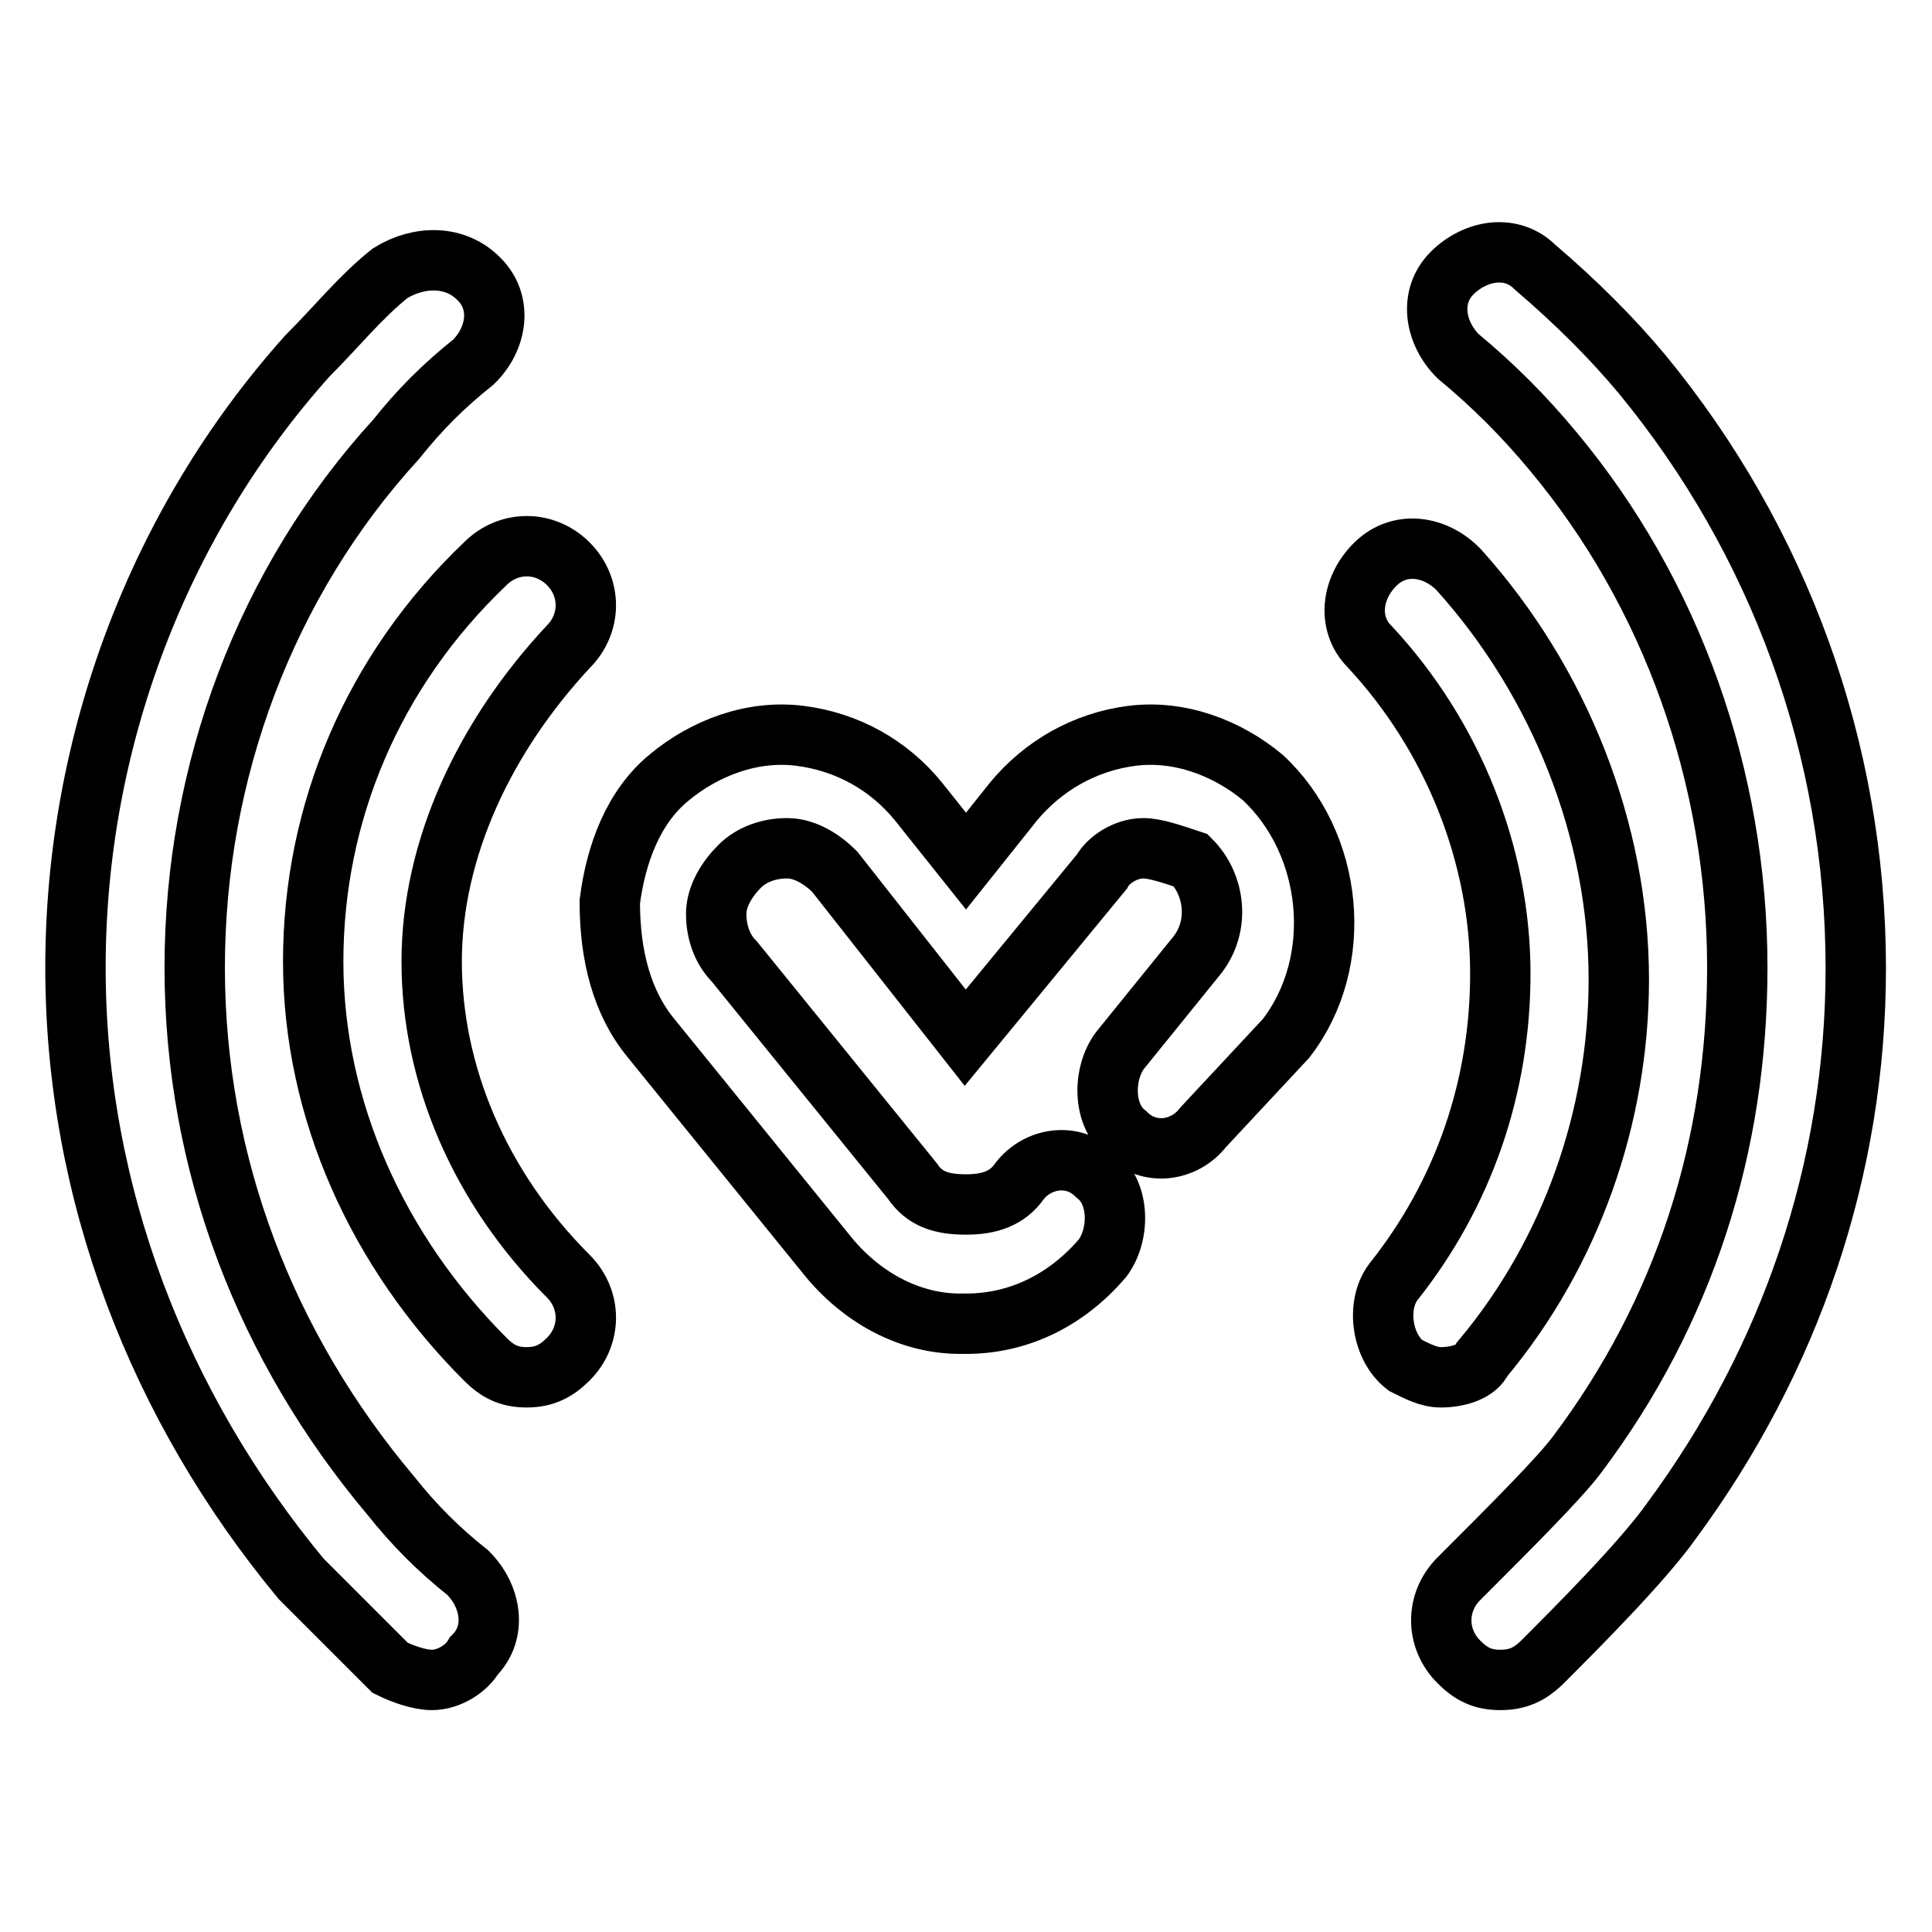
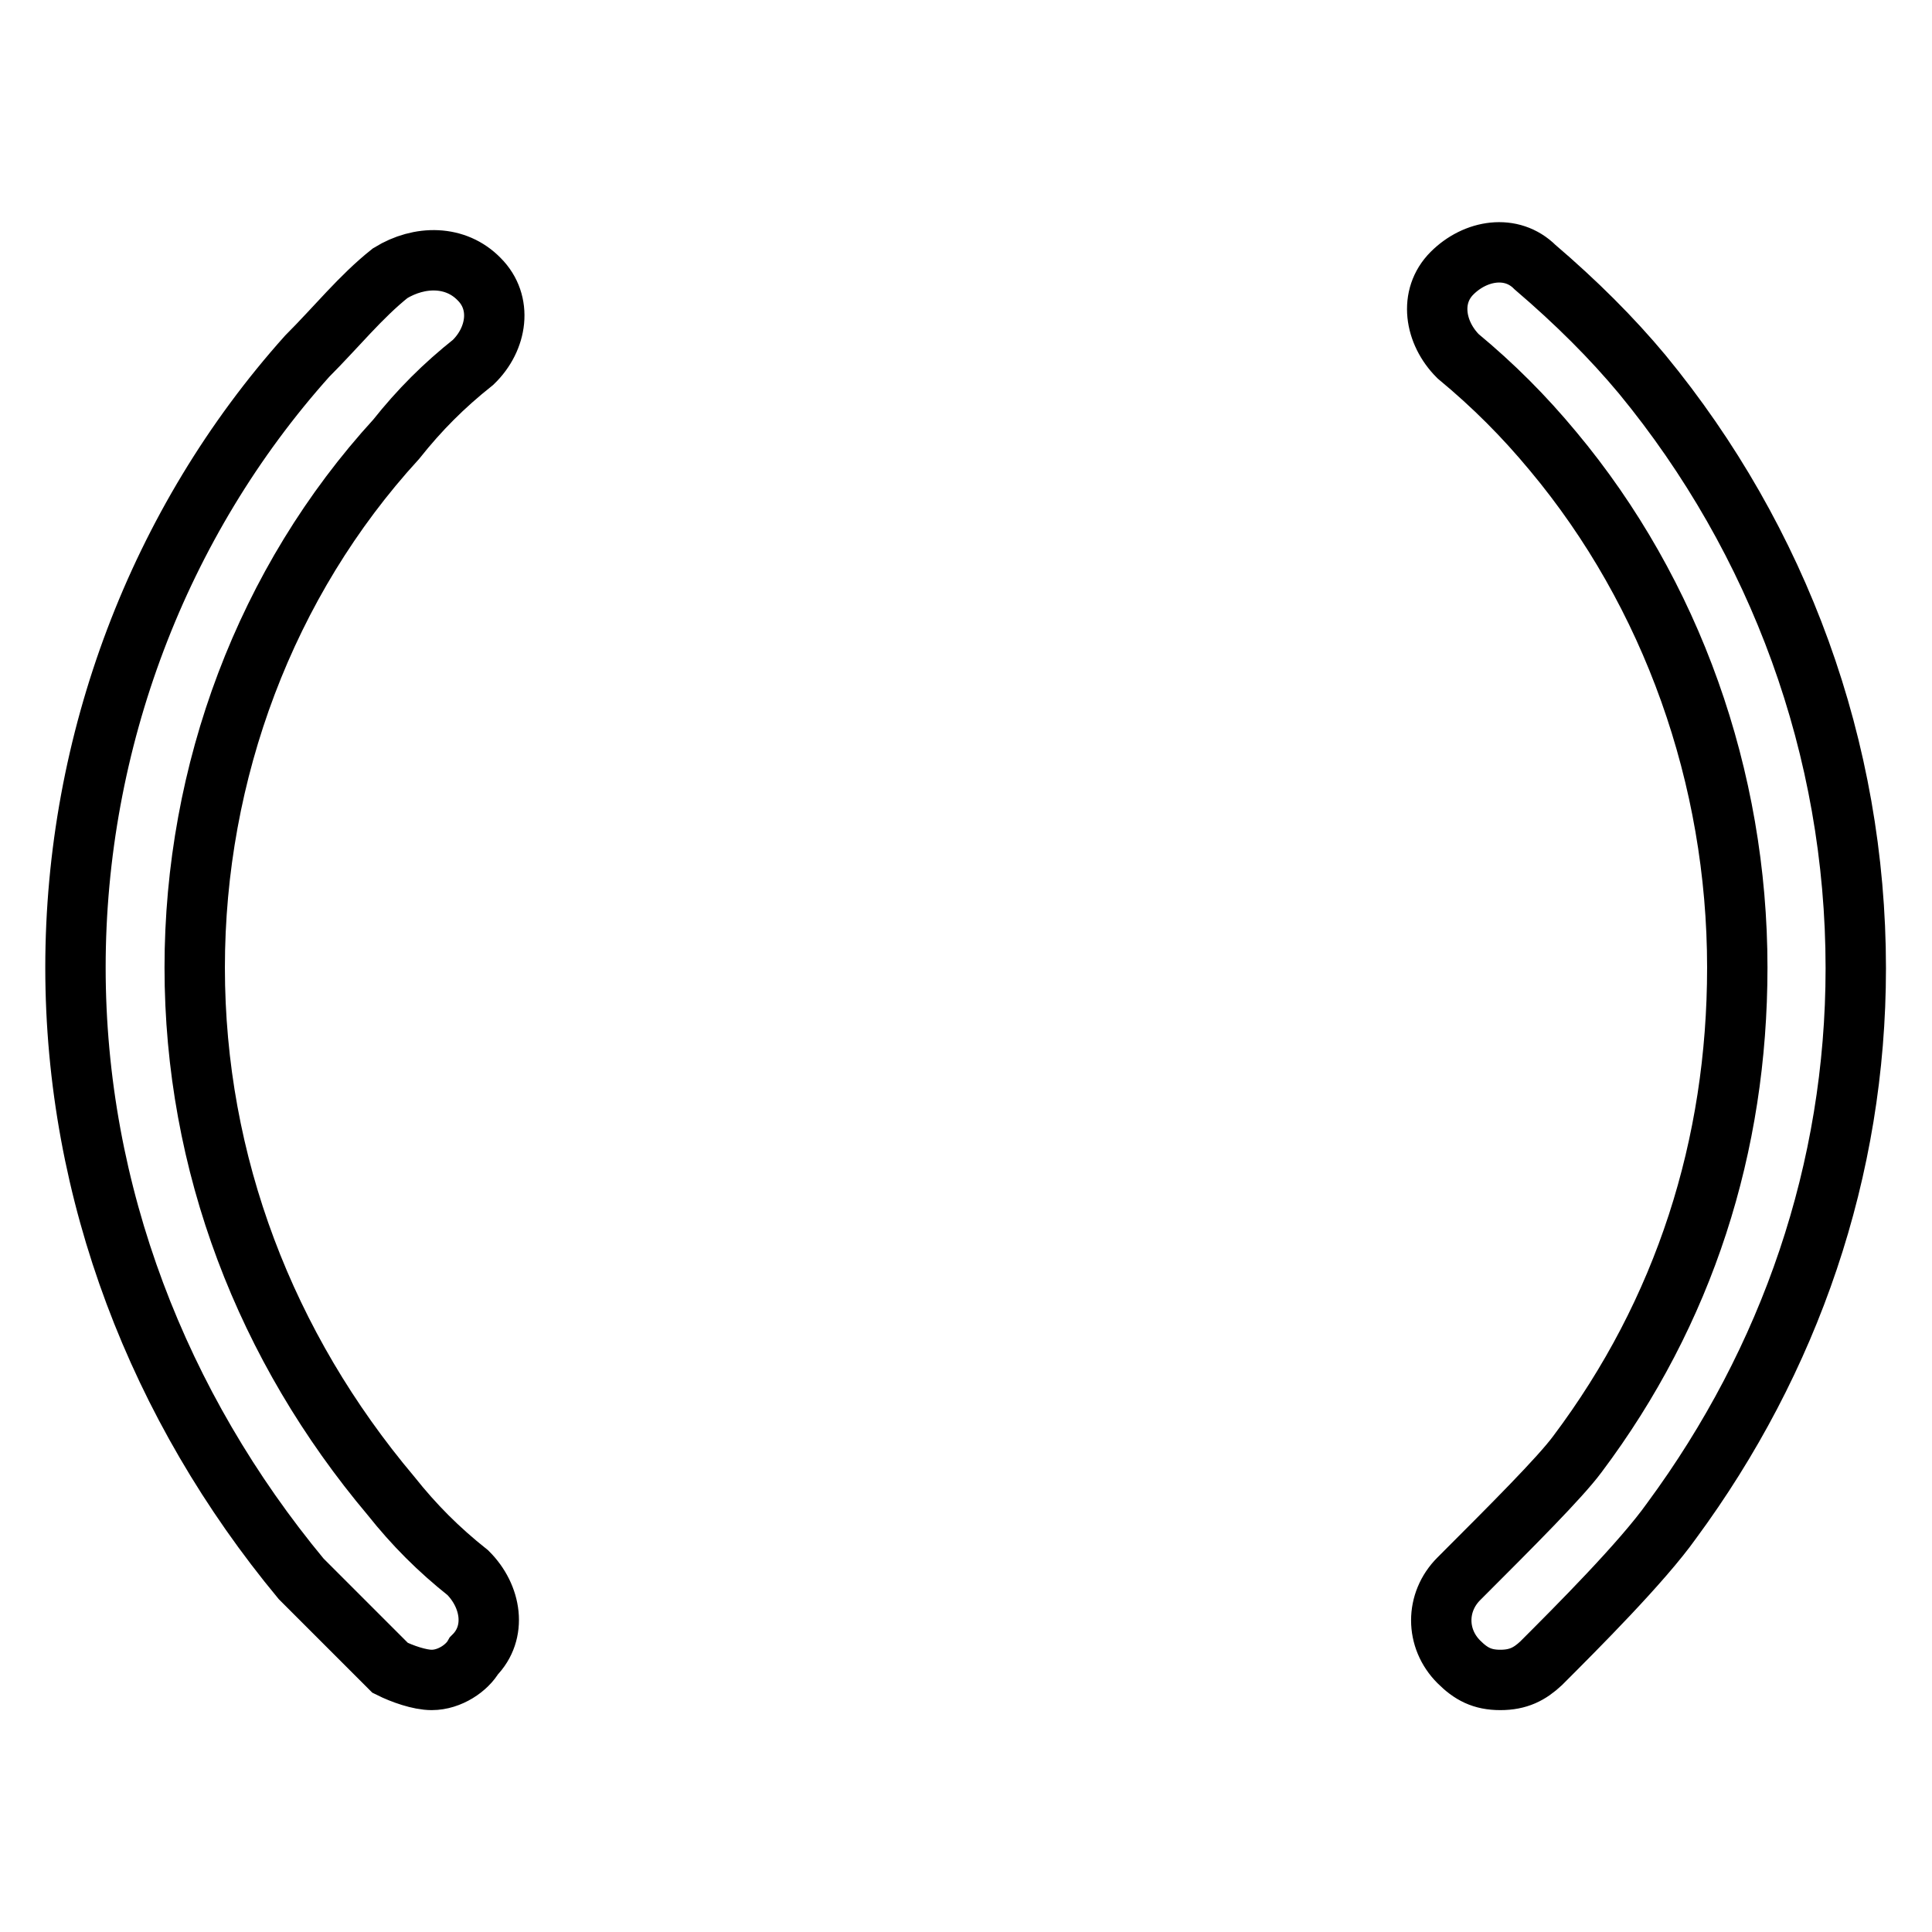
<svg xmlns="http://www.w3.org/2000/svg" version="1.1" x="0px" y="0px" viewBox="0 0 256 256" enable-background="new 0 0 256 256" xml:space="preserve">
  <g>
-     <path stroke-width="8" fill-opacity="0" stroke="#000000" d="M127.2,175.4c-6.3,0-12.6-3.1-17.3-8.7l-23.6-29.1c-3.9-4.7-5.5-11-5.5-18.1c0.8-6.3,3.1-12.6,7.9-16.5 c4.7-3.9,11-6.3,17.3-5.5c6.3,0.8,11.8,3.9,15.7,8.7l6.3,7.9l6.3-7.9c3.9-4.7,9.4-7.9,15.7-8.7c6.3-0.8,12.6,1.6,17.3,5.5 c9.4,8.7,11,24.4,3.1,34.6l-11,11.8c-2.4,3.1-7.1,3.9-10.2,0.8c-3.1-2.4-3.1-7.9-0.8-11l10.2-12.6c3.1-3.9,2.4-9.4-0.8-12.6 c-2.4-0.8-4.7-1.6-6.3-1.6c-2.4,0-4.7,1.6-5.5,3.1l-18.1,22l-17.3-22c-1.6-1.6-3.9-3.1-6.3-3.1s-4.7,0.8-6.3,2.4 c-1.6,1.6-3.1,3.9-3.1,6.3c0,2.4,0.8,4.7,2.4,6.3l23.6,29.1c1.6,2.4,3.9,3.1,7.1,3.1c3.1,0,5.5-0.8,7.1-3.1 c2.4-3.1,7.1-3.9,10.2-0.8c3.1,2.4,3.1,7.9,0.8,11c-4.7,5.5-11,8.7-18.1,8.7H127.2z M190.9,182.5c-1.6,0-3.1-0.8-4.7-1.6 c-3.1-2.4-3.9-7.9-1.6-11c9.4-11.8,14.2-26,14.2-40.9c0-15.7-6.3-31.5-17.3-43.3c-3.1-3.1-2.4-7.9,0.8-11s7.9-2.4,11,0.8 c13.4,14.9,21.2,34.6,21.2,54.3c0,18.1-6.3,36.2-18.1,50.3C195.7,181.7,193.3,182.5,190.9,182.5L190.9,182.5z M69.8,182.5 c-2.4,0-3.9-0.8-5.5-2.4c-14.2-14.2-22.8-33-22.8-52.7s7.9-38.5,22.8-52.7c3.1-3.1,7.9-3.1,11,0s3.1,7.9,0,11 c-11,11.8-18.1,26.7-18.1,41.7c0,14.9,6.3,29.9,18.1,41.7c3.1,3.1,3.1,7.9,0,11C73.7,181.7,72.1,182.5,69.8,182.5z" />
    <path stroke-width="8" fill-opacity="0" stroke="#000000" d="M57.2,222.6c-1.6,0-3.9-0.8-5.5-1.6l-11.8-11.8C21,186.4,10,158.1,10,128.2c0-29.9,11-59,30.7-81 c3.9-3.9,7.1-7.9,11-11c3.9-2.4,8.7-2.4,11.8,0.8c3.1,3.1,2.4,7.9-0.8,11c-3.9,3.1-7.1,6.3-10.2,10.2c-17.3,18.9-26.7,44.1-26.7,70 c0,26,9.4,50.3,26,70c3.1,3.9,6.3,7.1,10.2,10.2c3.1,3.1,3.9,7.9,0.8,11C61.9,221,59.6,222.6,57.2,222.6z M198.8,222.6 c-2.4,0-3.9-0.8-5.5-2.4c-3.1-3.1-3.1-7.9,0-11c7.1-7.1,13.4-13.4,15.7-16.5c14.2-18.9,21.2-40.9,21.2-64.5 c0-25.2-8.7-49.6-24.4-68.4c-3.9-4.7-7.9-8.7-12.6-12.6c-3.1-3.1-3.9-7.9-0.8-11c3.1-3.1,7.9-3.9,11-0.8 c5.5,4.7,10.2,9.4,14.2,14.2c18.1,22,28.3,49.6,28.3,78.7c0,26.7-8.7,51.9-24.4,73.2c-3.9,5.5-12.6,14.2-17.3,18.9 C202.7,221.8,201.2,222.6,198.8,222.6L198.8,222.6z" />
  </g>
</svg>